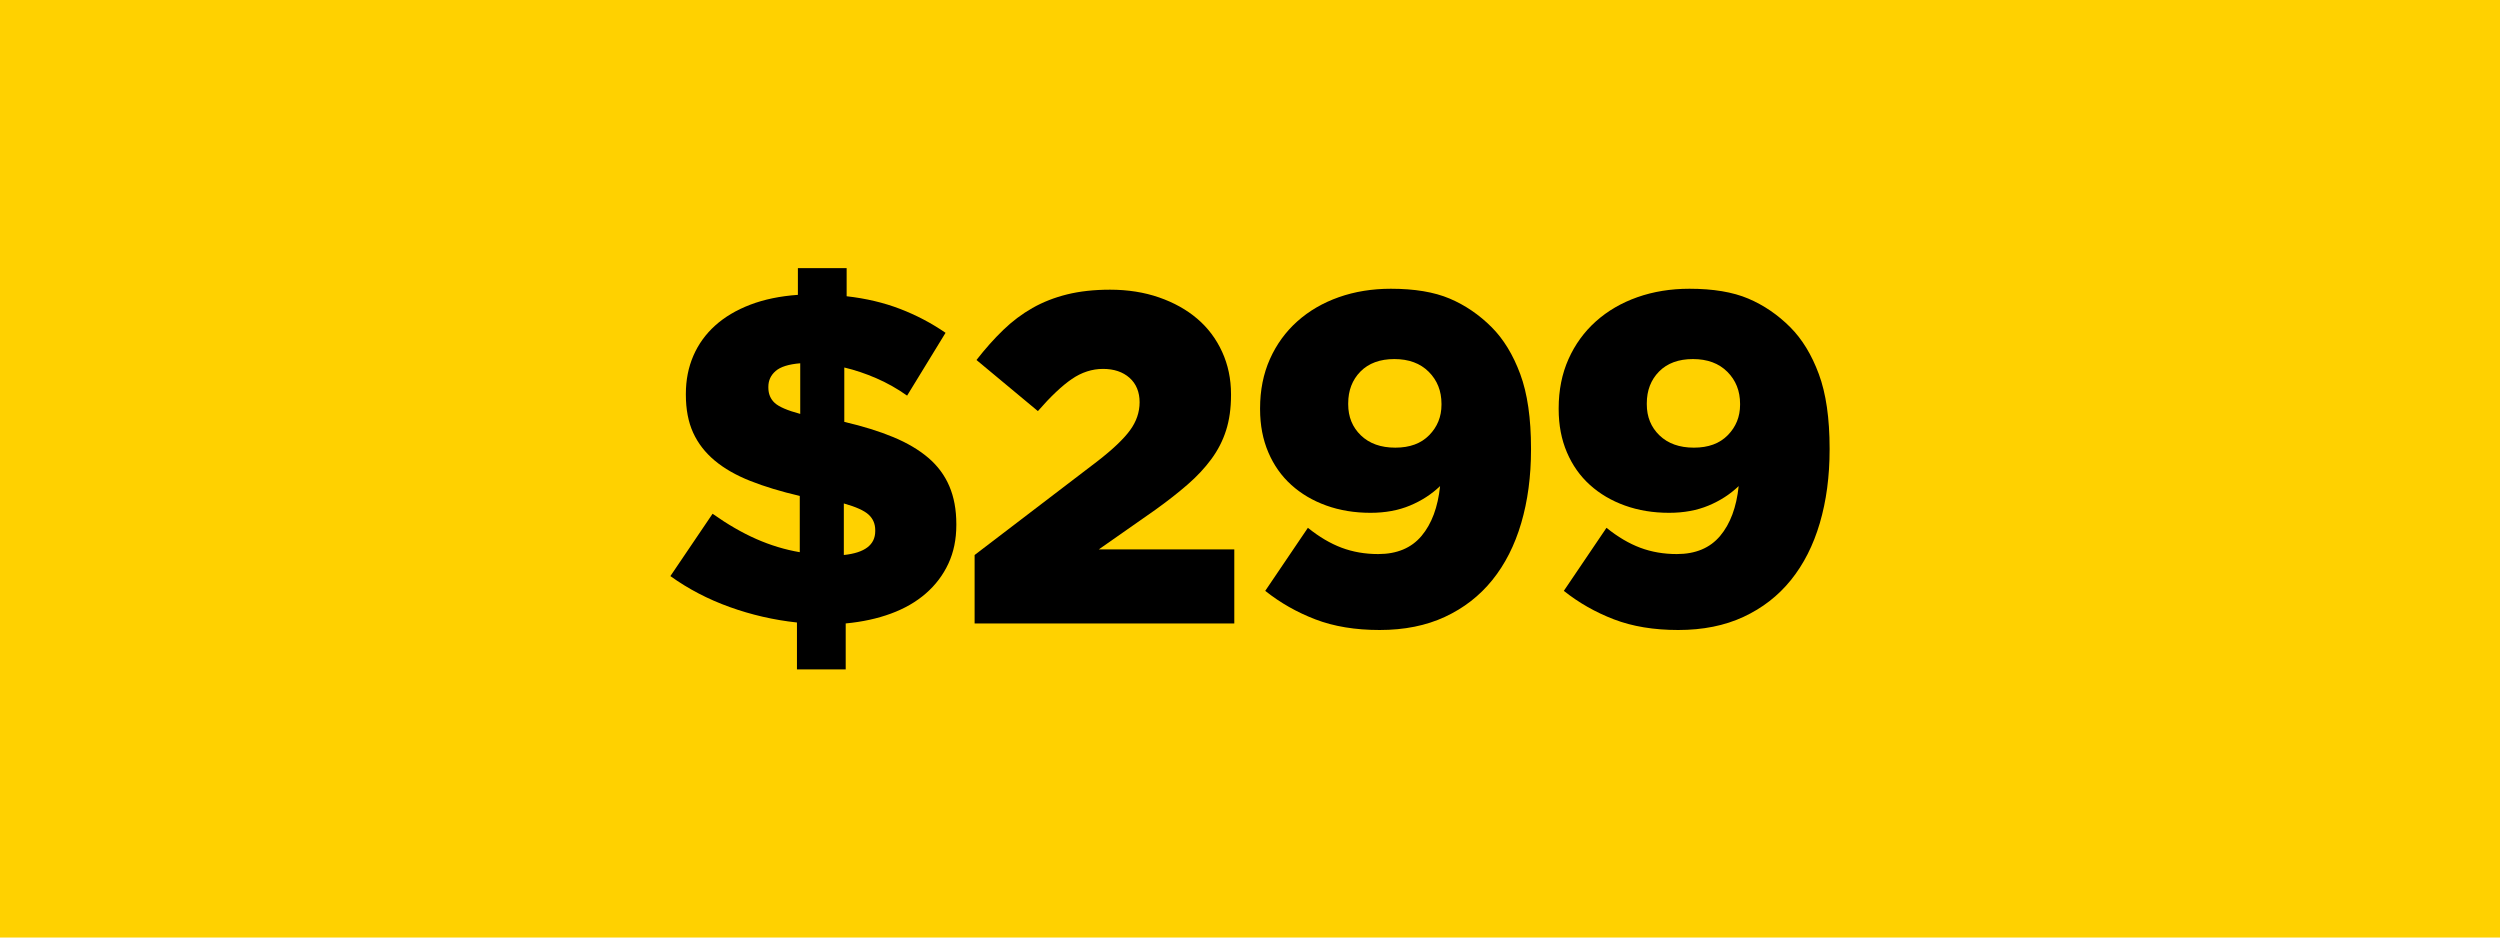
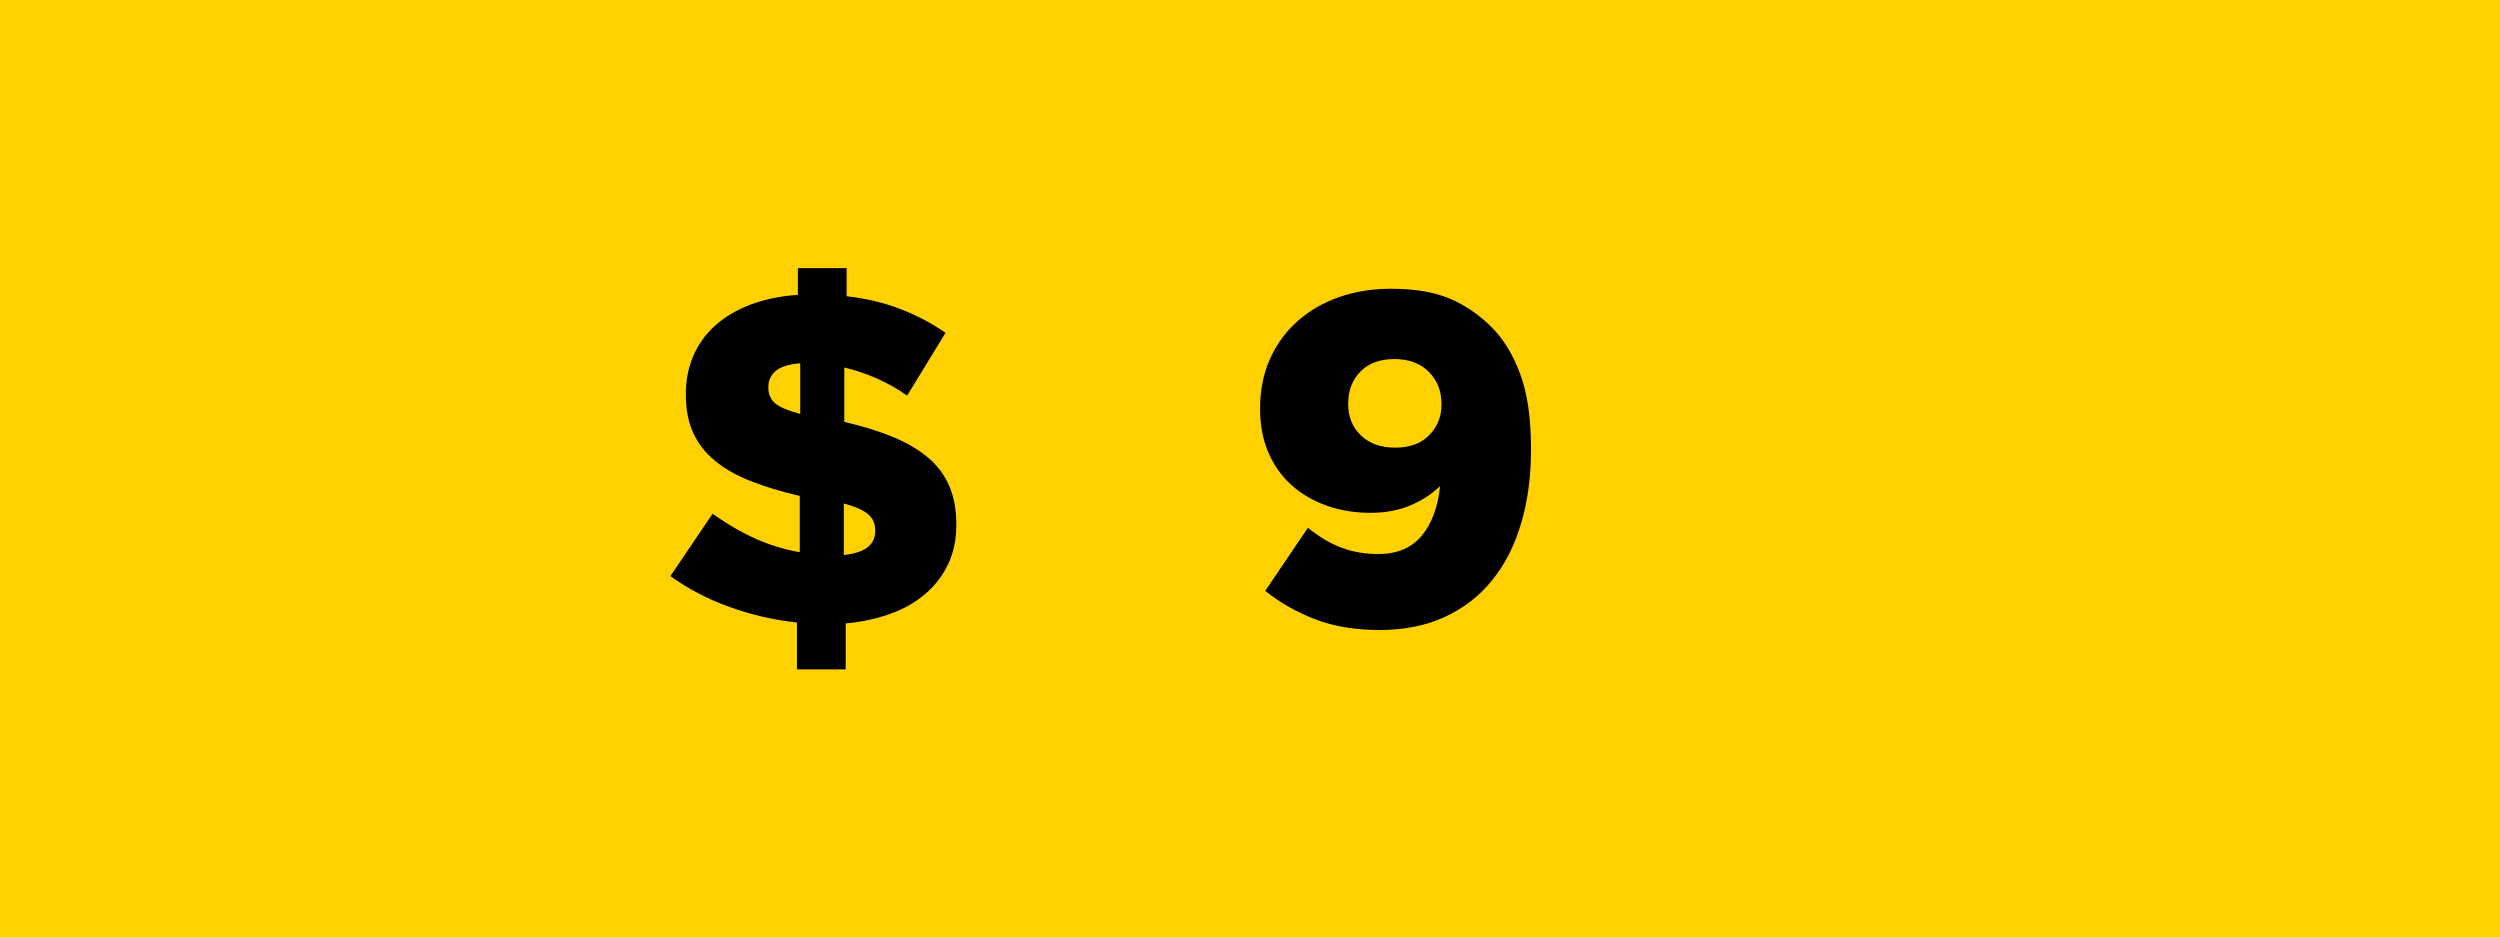
<svg xmlns="http://www.w3.org/2000/svg" id="Capa_1" data-name="Capa 1" viewBox="0 0 640 240">
  <rect width="640" height="240" style="fill: #ffd100; stroke-width: 0px;" />
  <g>
    <path d="m204.02,159.36c-5.92-.64-11.66-1.96-17.22-3.96-5.56-2-10.62-4.64-15.18-7.92l10.8-15.96c3.84,2.72,7.58,4.88,11.22,6.48,3.64,1.6,7.34,2.72,11.1,3.36v-14.4c-4.8-1.12-9.02-2.4-12.66-3.84-3.64-1.44-6.68-3.18-9.12-5.22-2.44-2.04-4.28-4.42-5.52-7.14-1.24-2.72-1.86-5.96-1.86-9.72v-.24c0-3.52.64-6.76,1.92-9.72,1.28-2.96,3.14-5.54,5.58-7.74,2.44-2.2,5.44-3.98,9-5.34,3.56-1.36,7.62-2.2,12.18-2.52v-6.84h12.48v7.2c4.96.56,9.52,1.64,13.68,3.24,4.16,1.6,8.04,3.64,11.64,6.12l-9.84,16.08c-2.48-1.76-5.1-3.24-7.86-4.44-2.76-1.2-5.5-2.12-8.22-2.76v13.92c4.8,1.12,8.98,2.42,12.54,3.9,3.56,1.48,6.54,3.24,8.94,5.28,2.4,2.04,4.2,4.46,5.4,7.26,1.2,2.8,1.8,6.04,1.8,9.72v.24c0,3.68-.68,6.98-2.04,9.9-1.36,2.92-3.28,5.46-5.76,7.62-2.48,2.16-5.46,3.88-8.94,5.16-3.48,1.28-7.34,2.12-11.58,2.52v11.76h-12.48v-12Zm.84-66.36c-2.96.24-5.06.9-6.3,1.98-1.24,1.08-1.86,2.42-1.86,4.02v.24c0,1.6.54,2.9,1.62,3.9,1.08,1,3.26,1.94,6.54,2.82v-12.96Zm11.16,49.08c5.36-.56,8.04-2.6,8.04-6.12v-.24c0-1.6-.56-2.92-1.68-3.96-1.12-1.04-3.24-2-6.36-2.88v13.2Z" style="stroke-width: 0px;" />
-     <path d="m249.5,142.08l31.44-24c3.92-3.04,6.7-5.68,8.34-7.92,1.64-2.24,2.46-4.64,2.46-7.2s-.86-4.72-2.58-6.24c-1.72-1.52-3.98-2.28-6.78-2.28s-5.46.86-7.98,2.58c-2.52,1.72-5.42,4.46-8.7,8.22l-15.72-13.08c2.24-2.88,4.52-5.44,6.84-7.68,2.32-2.24,4.82-4.12,7.5-5.64,2.68-1.52,5.64-2.68,8.88-3.48,3.24-.8,6.9-1.2,10.98-1.2,4.56,0,8.74.66,12.54,1.98,3.8,1.32,7.06,3.14,9.78,5.46,2.72,2.32,4.84,5.14,6.36,8.46,1.52,3.32,2.28,6.94,2.28,10.86v.24c0,3.36-.42,6.36-1.26,9-.84,2.64-2.1,5.1-3.78,7.38-1.68,2.28-3.72,4.46-6.12,6.54-2.4,2.08-5.16,4.24-8.28,6.48l-14.4,10.08h34.68v18.96h-66.48v-17.52Z" style="stroke-width: 0px;" />
    <path d="m353.18,161.28c-6.24,0-11.72-.91-16.44-2.72-4.72-1.81-9-4.24-12.84-7.3l10.92-16.14c2.88,2.32,5.76,4.02,8.64,5.1s6,1.62,9.36,1.62c4.8,0,8.5-1.55,11.1-4.65,2.6-3.1,4.18-7.35,4.74-12.75-2.17,2.08-4.73,3.74-7.7,4.98-2.97,1.24-6.34,1.86-10.11,1.86-4.09,0-7.86-.62-11.31-1.86-3.45-1.24-6.44-3-8.96-5.28-2.53-2.28-4.49-5.06-5.89-8.34-1.4-3.28-2.11-6.96-2.11-11.04v-.24c0-4.64.84-8.84,2.52-12.6,1.68-3.76,4.02-6.98,7.02-9.66,3-2.68,6.54-4.74,10.62-6.18,4.08-1.44,8.52-2.16,13.32-2.16,6.08,0,11.1.84,15.06,2.52,3.96,1.68,7.54,4.12,10.74,7.32,3.04,3.04,5.48,7.04,7.32,12,1.84,4.96,2.76,11.32,2.76,19.08v.24c0,6.88-.84,13.16-2.51,18.84-1.67,5.68-4.14,10.54-7.4,14.58-3.26,4.04-7.31,7.18-12.13,9.42s-10.4,3.36-16.72,3.36Zm4.02-46.68c3.7,0,6.59-1.06,8.68-3.2,2.09-2.13,3.14-4.73,3.14-7.78v-.24c0-3.3-1.09-6.03-3.26-8.2-2.17-2.17-5.11-3.26-8.8-3.26s-6.59,1.07-8.69,3.2c-2.09,2.13-3.13,4.85-3.13,8.14v.24c0,3.22,1.08,5.87,3.25,7.96,2.17,2.09,5.11,3.14,8.8,3.14Z" style="stroke-width: 0px;" />
-     <path d="m429.62,161.28c-6.24,0-11.72-.91-16.44-2.72-4.72-1.81-9-4.24-12.84-7.3l10.92-16.14c2.88,2.32,5.76,4.02,8.64,5.1s6,1.62,9.36,1.62c4.8,0,8.5-1.55,11.1-4.65,2.6-3.1,4.18-7.35,4.74-12.75-2.17,2.08-4.73,3.74-7.7,4.98-2.97,1.24-6.34,1.86-10.11,1.86-4.09,0-7.86-.62-11.31-1.86-3.45-1.24-6.44-3-8.96-5.28-2.53-2.28-4.49-5.06-5.89-8.34-1.4-3.28-2.11-6.96-2.11-11.04v-.24c0-4.64.84-8.84,2.52-12.6,1.68-3.76,4.02-6.98,7.02-9.66,3-2.68,6.54-4.74,10.62-6.18,4.08-1.44,8.52-2.16,13.32-2.16,6.08,0,11.1.84,15.06,2.52,3.96,1.68,7.54,4.12,10.74,7.32,3.04,3.04,5.48,7.04,7.32,12,1.84,4.96,2.76,11.32,2.76,19.08v.24c0,6.88-.84,13.16-2.51,18.84-1.67,5.68-4.14,10.54-7.4,14.58-3.26,4.04-7.31,7.18-12.13,9.42s-10.4,3.36-16.72,3.36Zm4.02-46.68c3.7,0,6.59-1.06,8.68-3.2,2.09-2.13,3.14-4.73,3.14-7.78v-.24c0-3.3-1.09-6.03-3.26-8.2-2.17-2.17-5.11-3.26-8.8-3.26s-6.59,1.07-8.69,3.2c-2.09,2.13-3.13,4.85-3.13,8.14v.24c0,3.22,1.08,5.87,3.25,7.96,2.17,2.09,5.11,3.14,8.8,3.14Z" style="stroke-width: 0px;" />
  </g>
</svg>